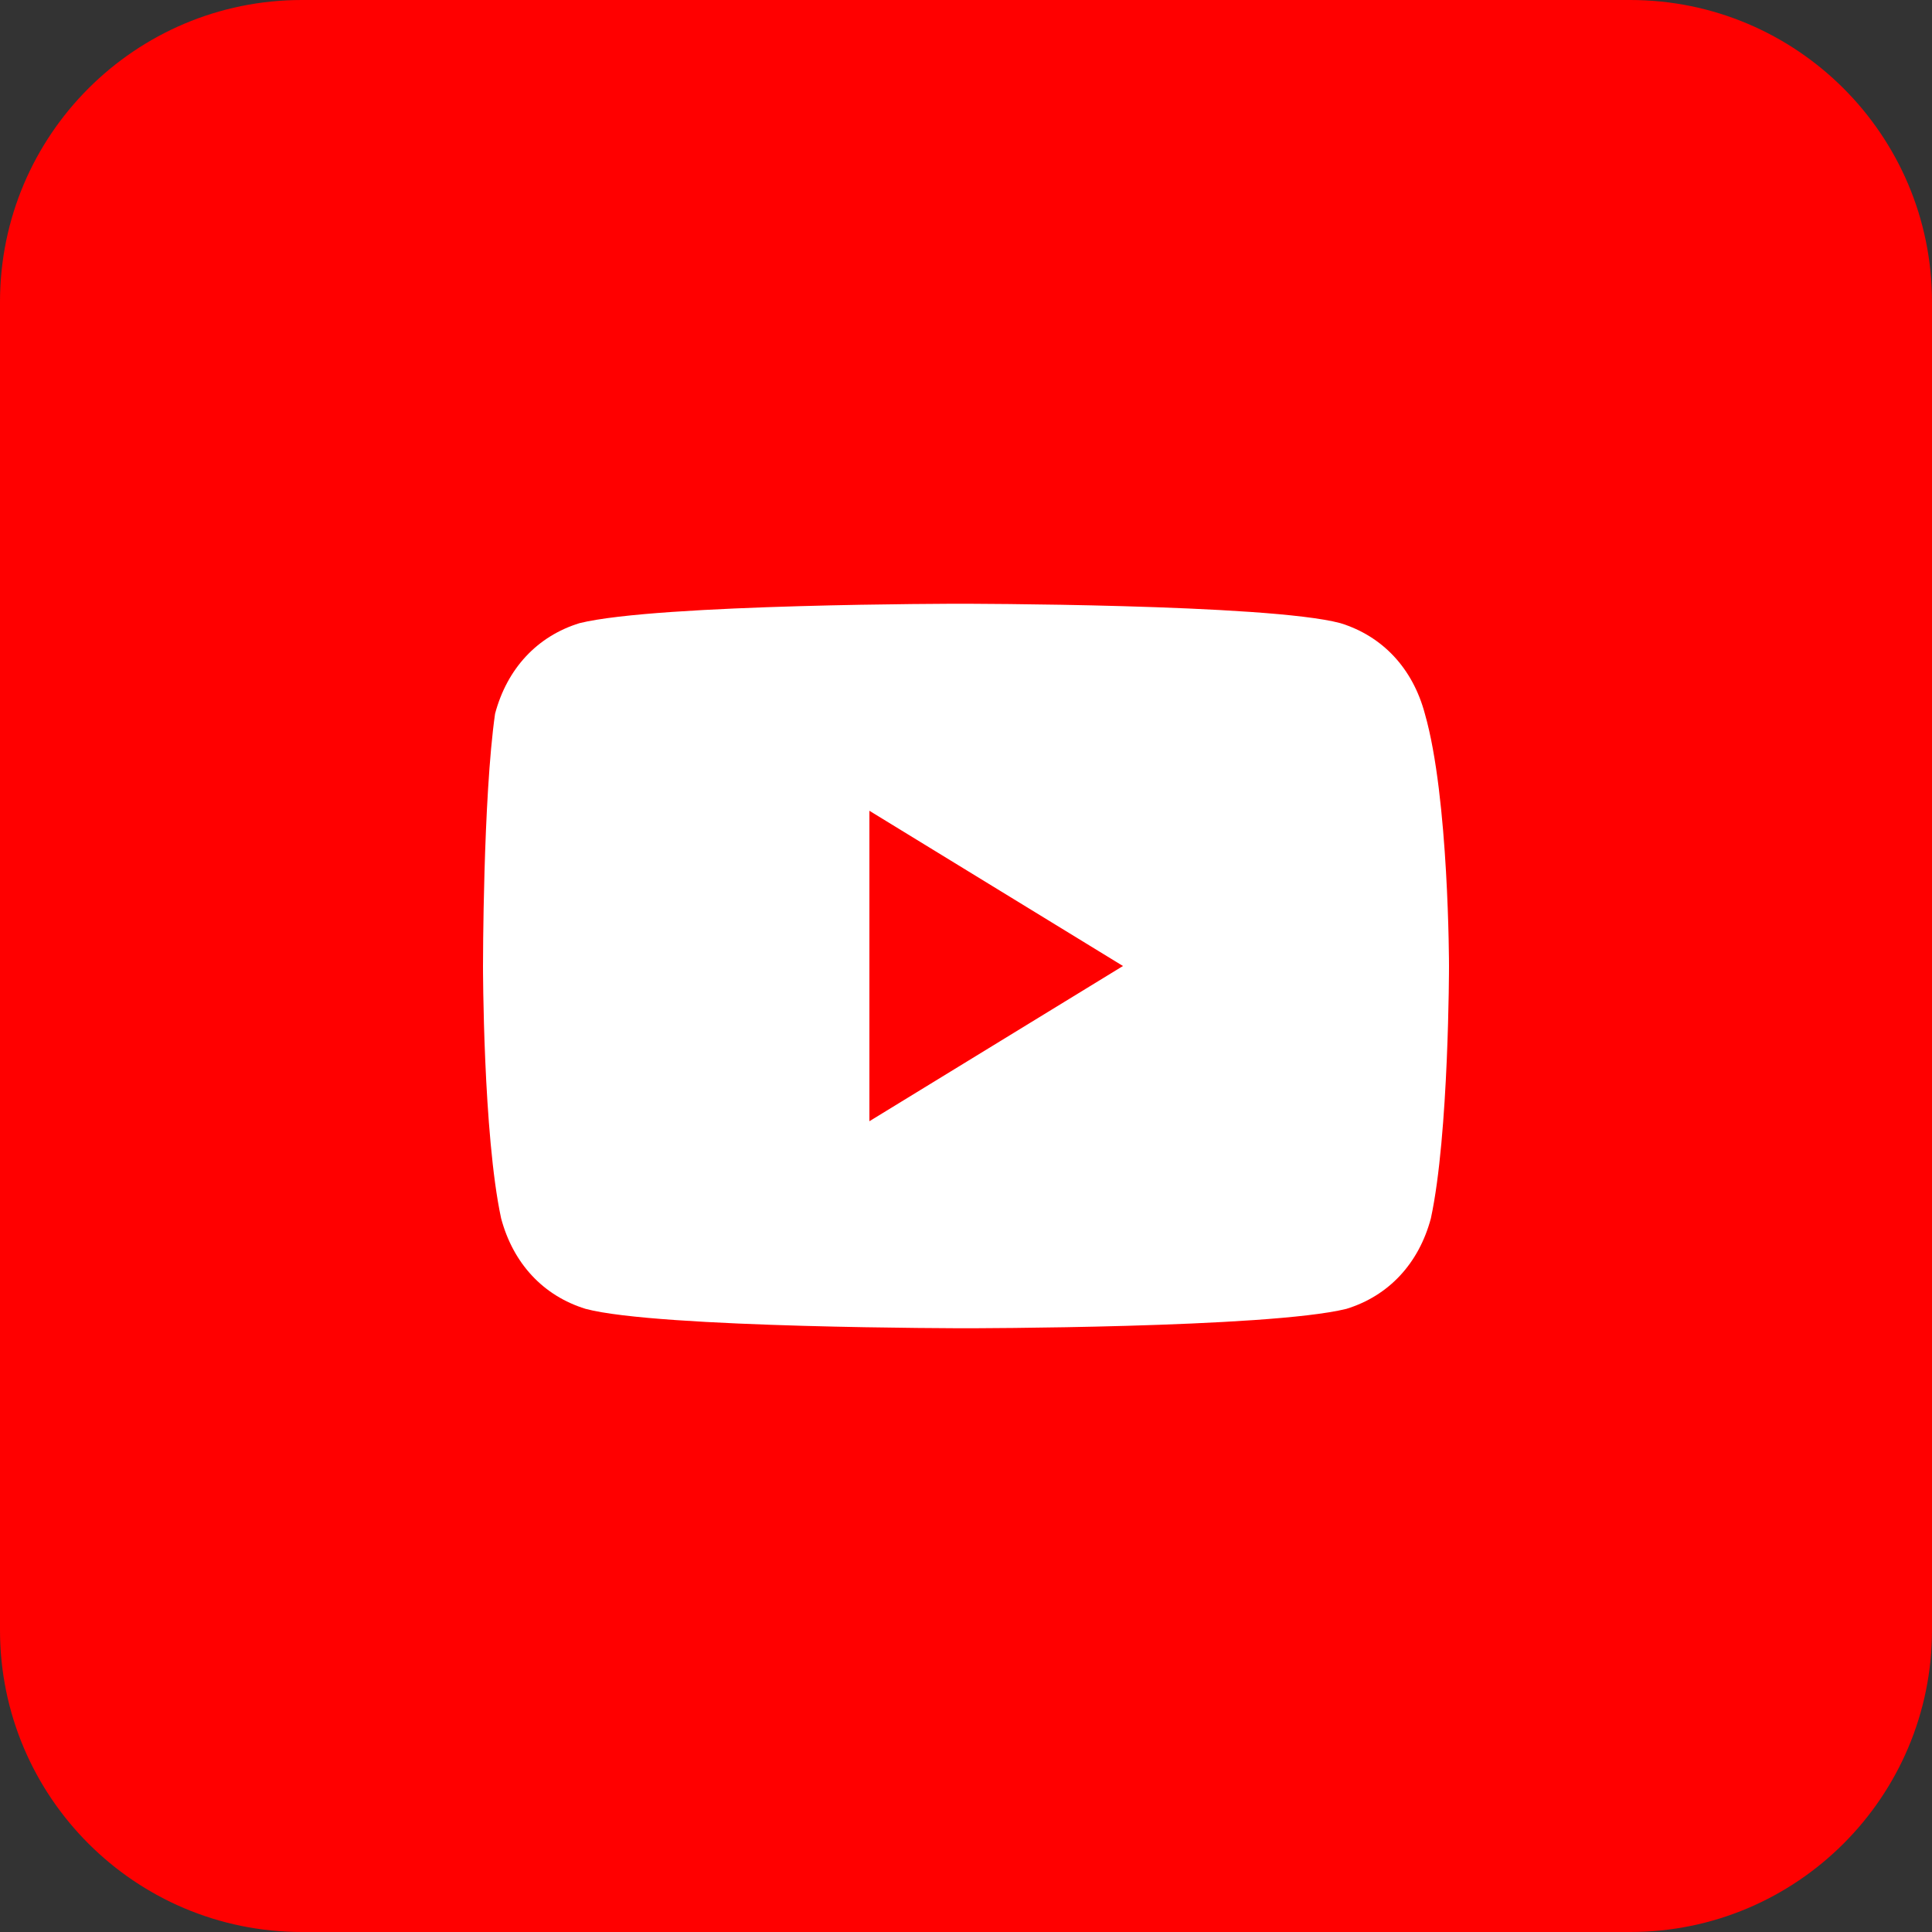
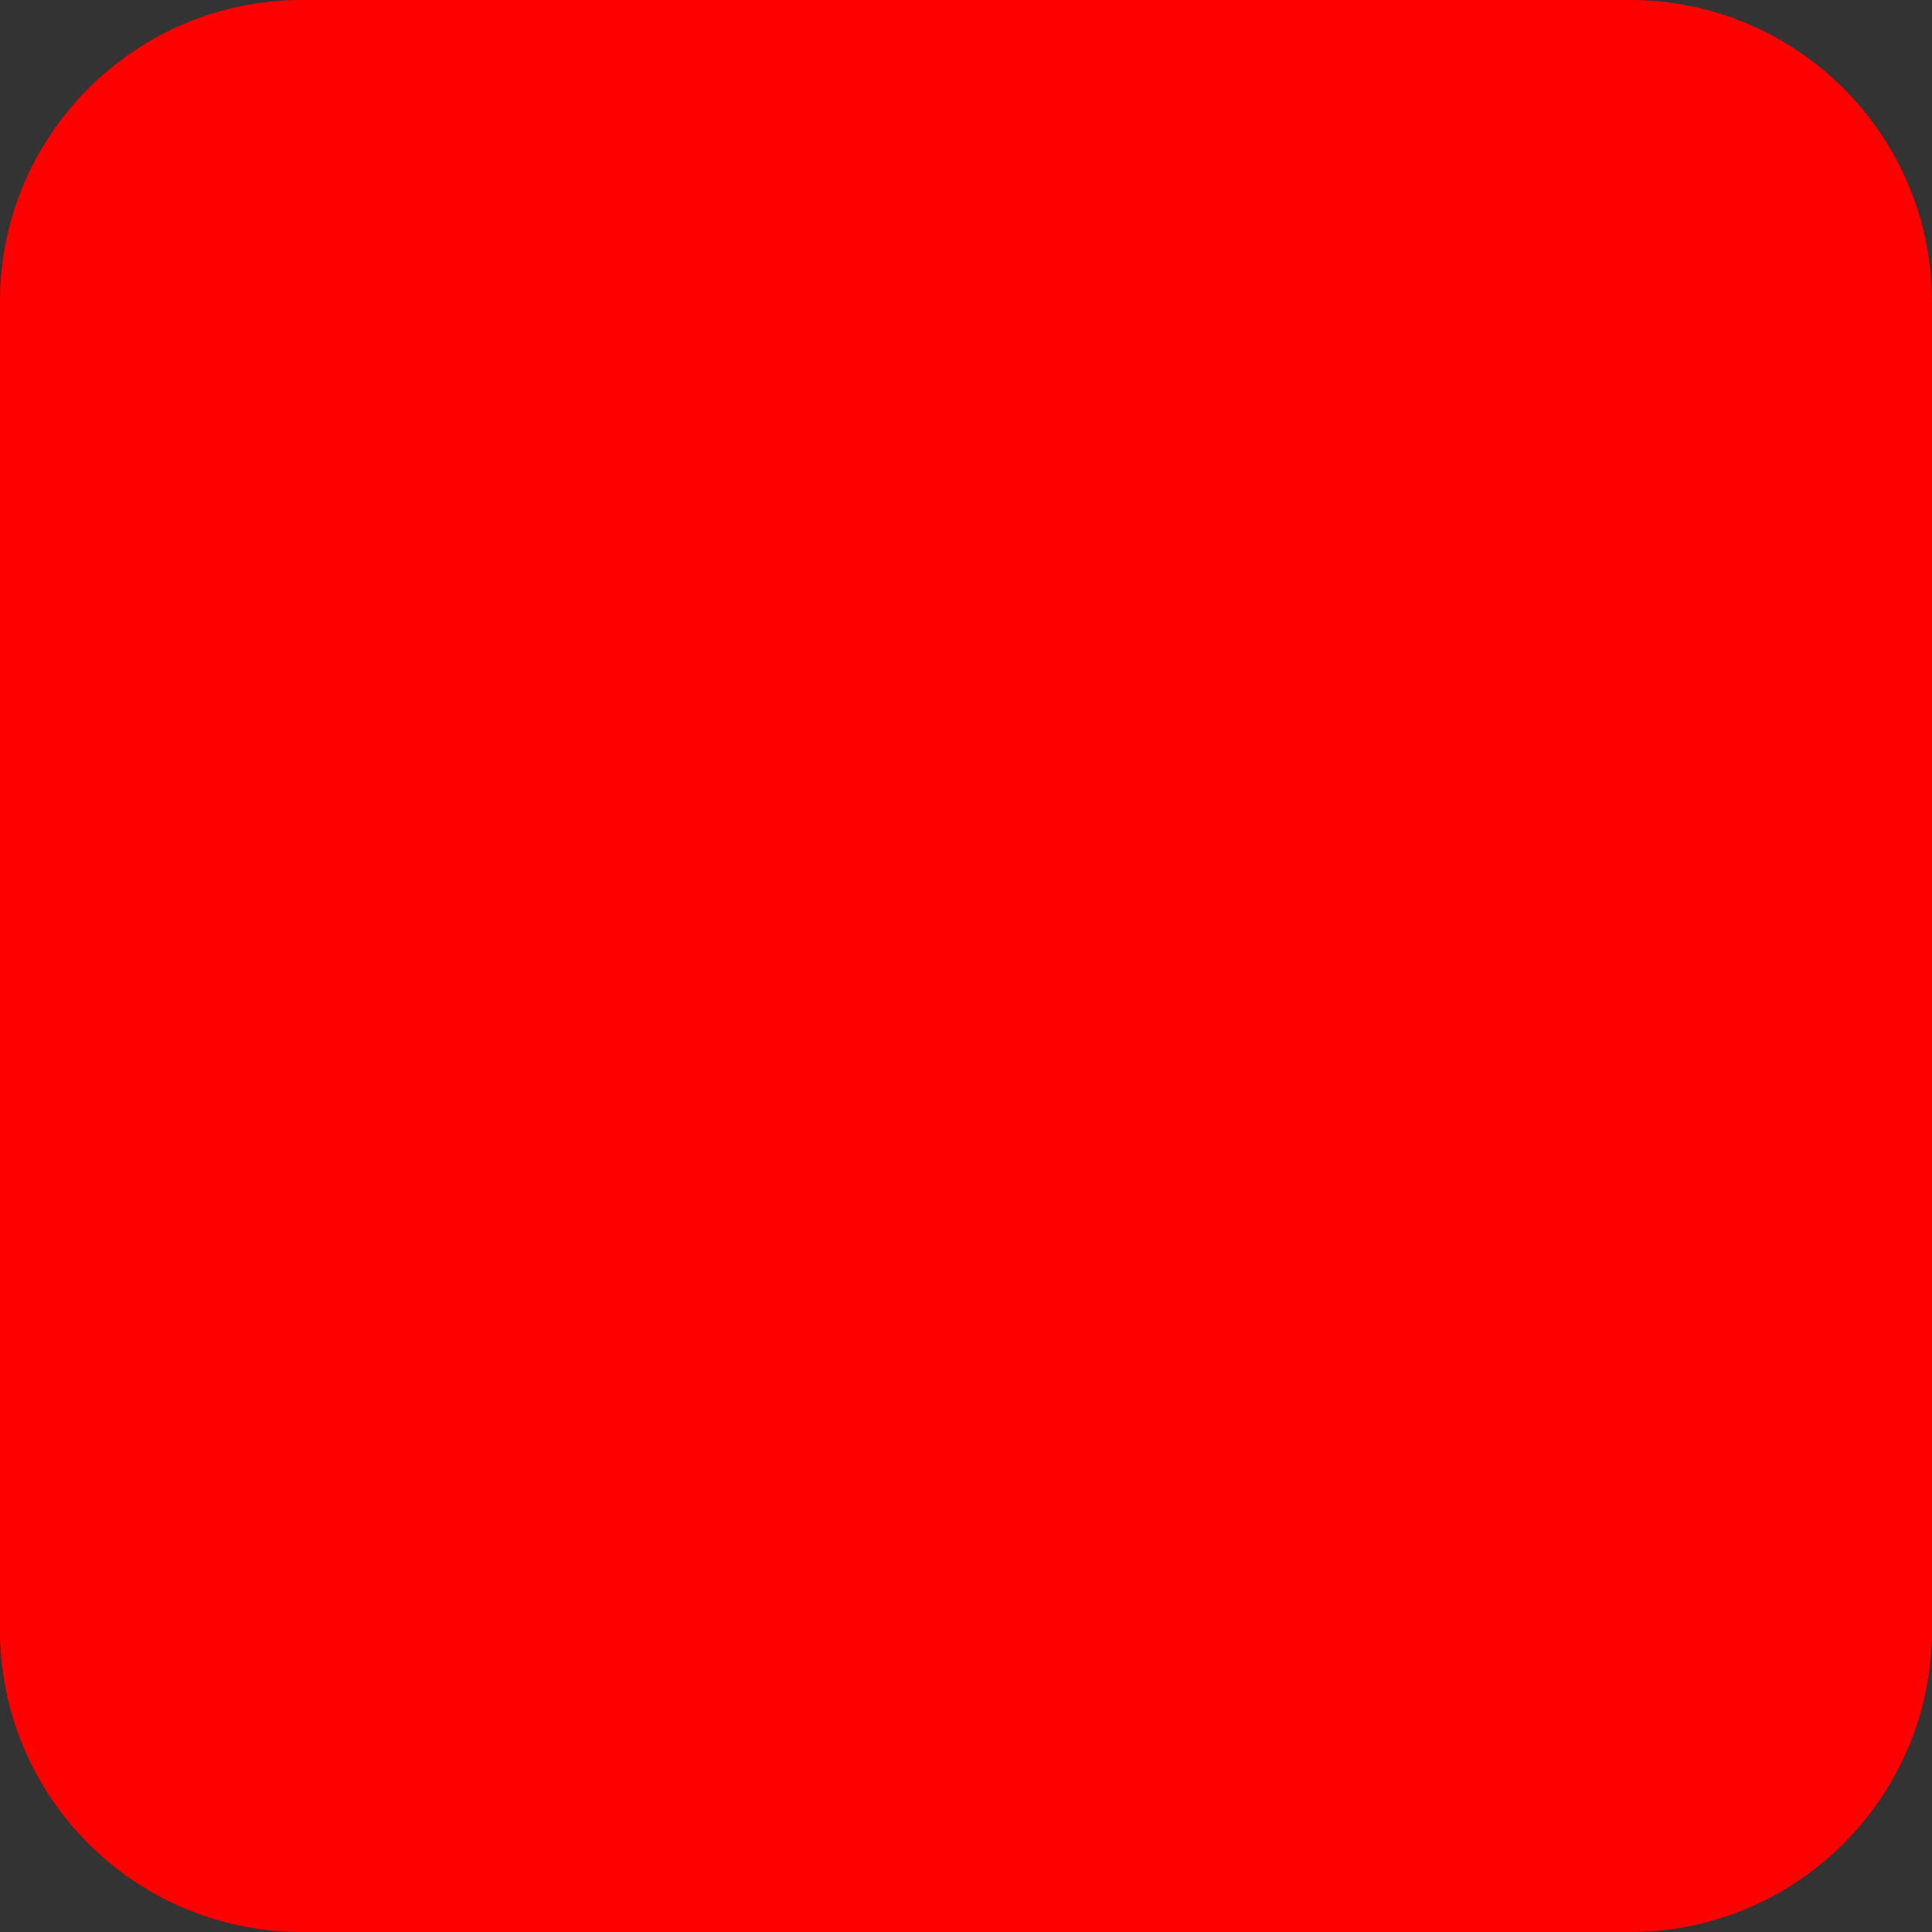
<svg xmlns="http://www.w3.org/2000/svg" width="32" height="32" viewBox="0 0 32 32" fill="none">
  <rect x="0" y="0" width="32" height="32" fill="#333333" stroke="none" />
  <path d="M27 0H5C2.239 0 0 2.239 0 5V27C0 29.761 2.239 32 5 32H27C29.761 32 32 29.761 32 27V5C32 2.239 29.761 0 27 0Z" fill="#FF0000" />
-   <path d="M23.6 11.821C23.4 11.071 22.9 10.536 22.2 10.321C21 10 15.9 10 15.9 10C15.9 10 10.9 10 9.6 10.321C8.9 10.536 8.4 11.071 8.2 11.821C8 13.214 8 16 8 16C8 16 8 18.786 8.3 20.179C8.5 20.929 9 21.464 9.7 21.679C10.9 22 16 22 16 22C16 22 21 22 22.3 21.679C23 21.464 23.5 20.929 23.7 20.179C24 18.786 24 16 24 16C24 16 24 13.214 23.6 11.821ZM14.4 18.571V13.429L18.6 16L14.4 18.571Z" fill="white" />
</svg>